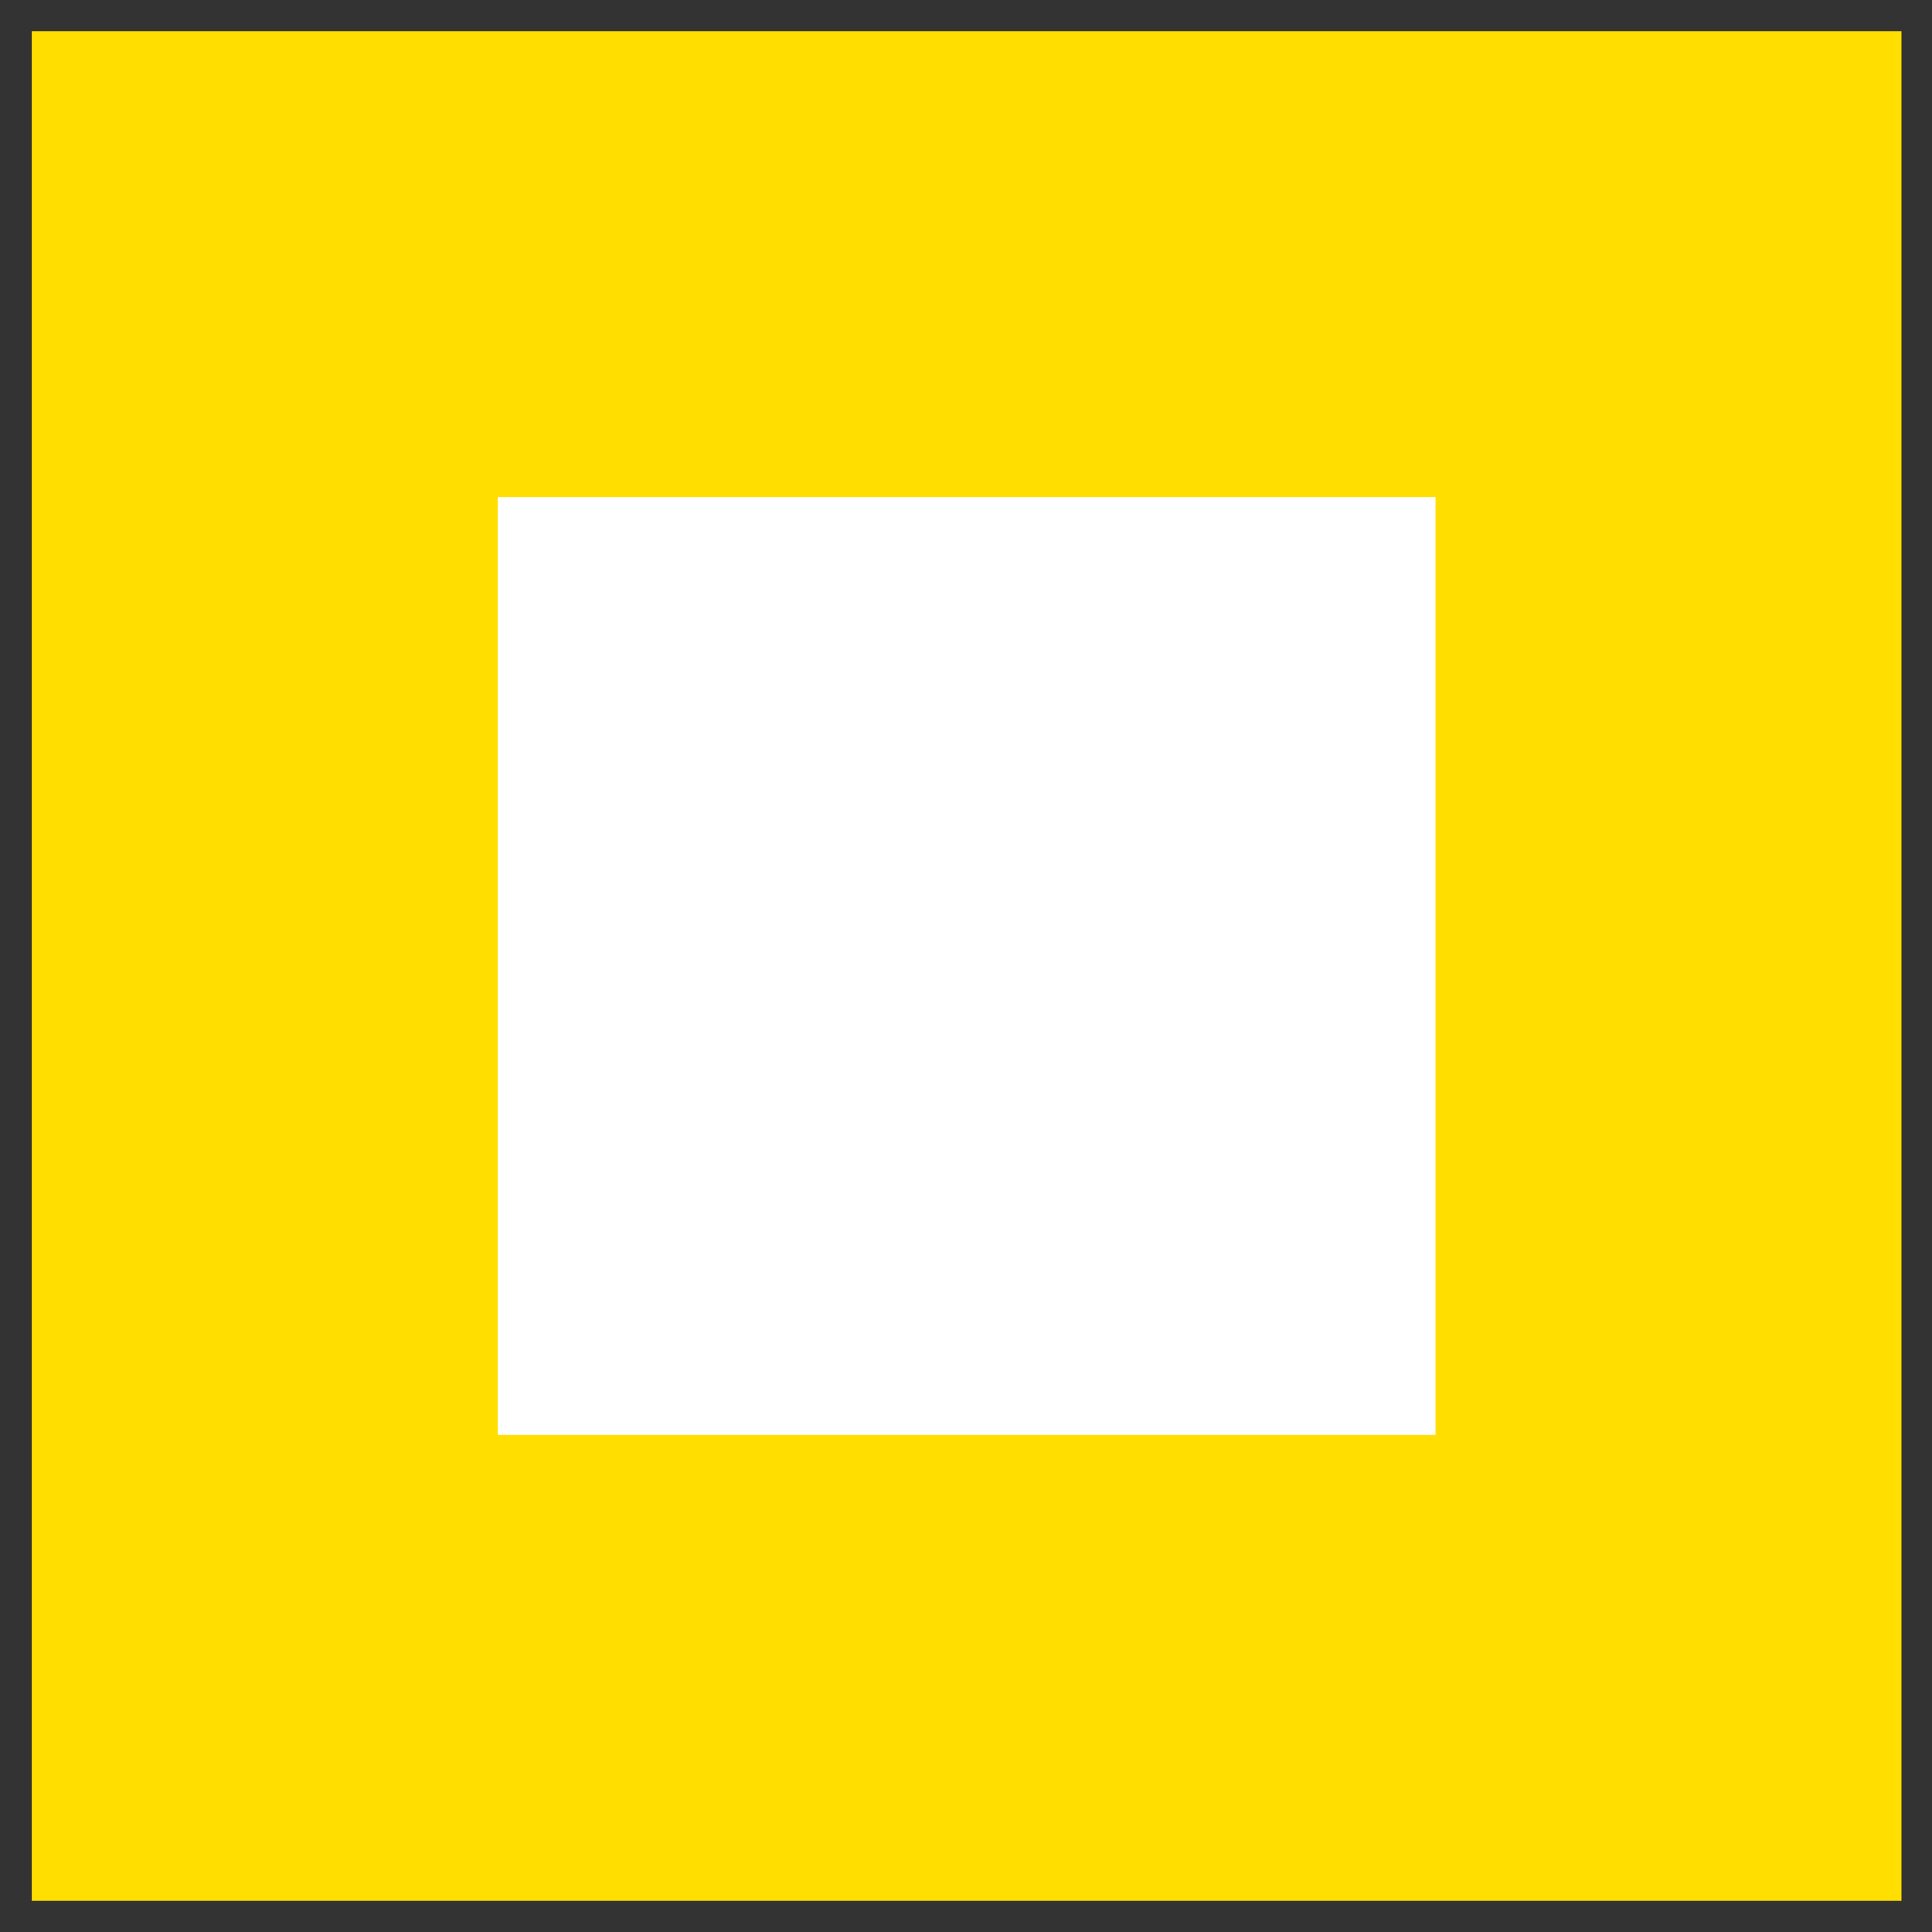
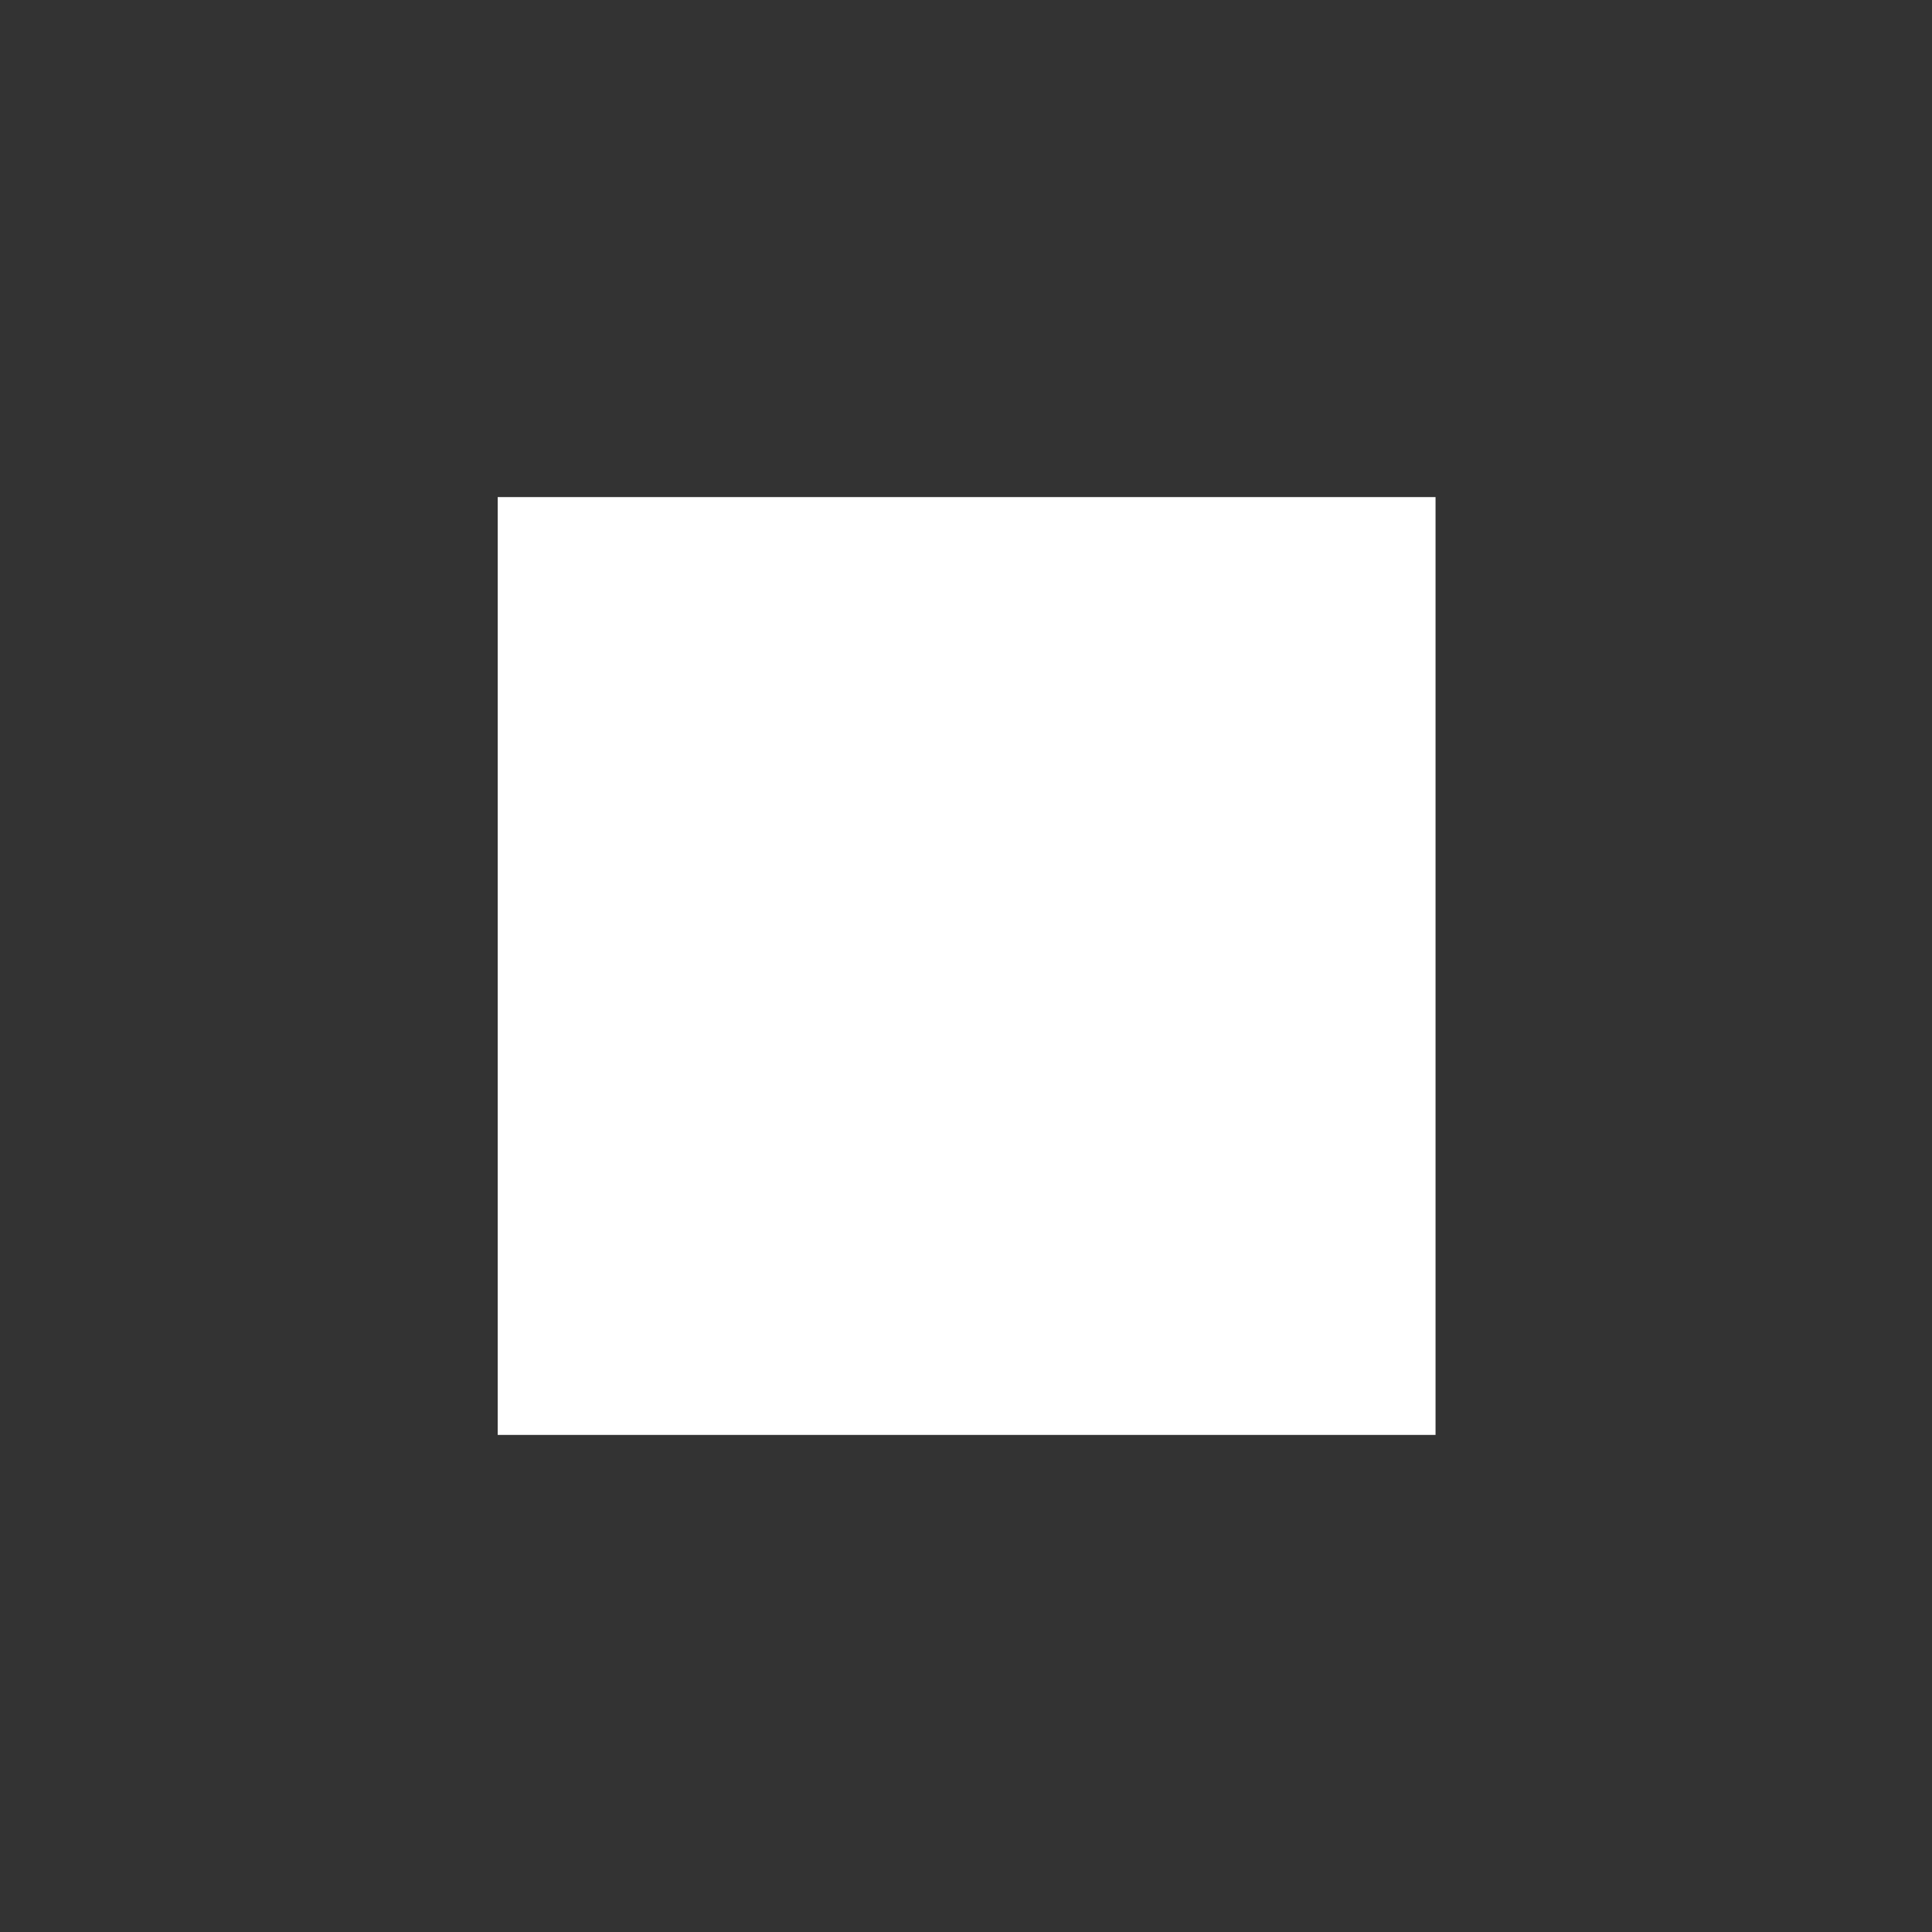
<svg xmlns="http://www.w3.org/2000/svg" width="31" height="31" viewBox="0 0 31 31" fill="none">
  <rect x="0" y="0" width="31" height="31" fill="#333333" stroke="none" />
-   <path d="M30.51 0.5H0.51V30.5H30.51V0.5Z" fill="#FFDE00" />
  <path d="M23.034 7.976H7.986V23.024H23.034V7.976Z" fill="white" />
</svg>